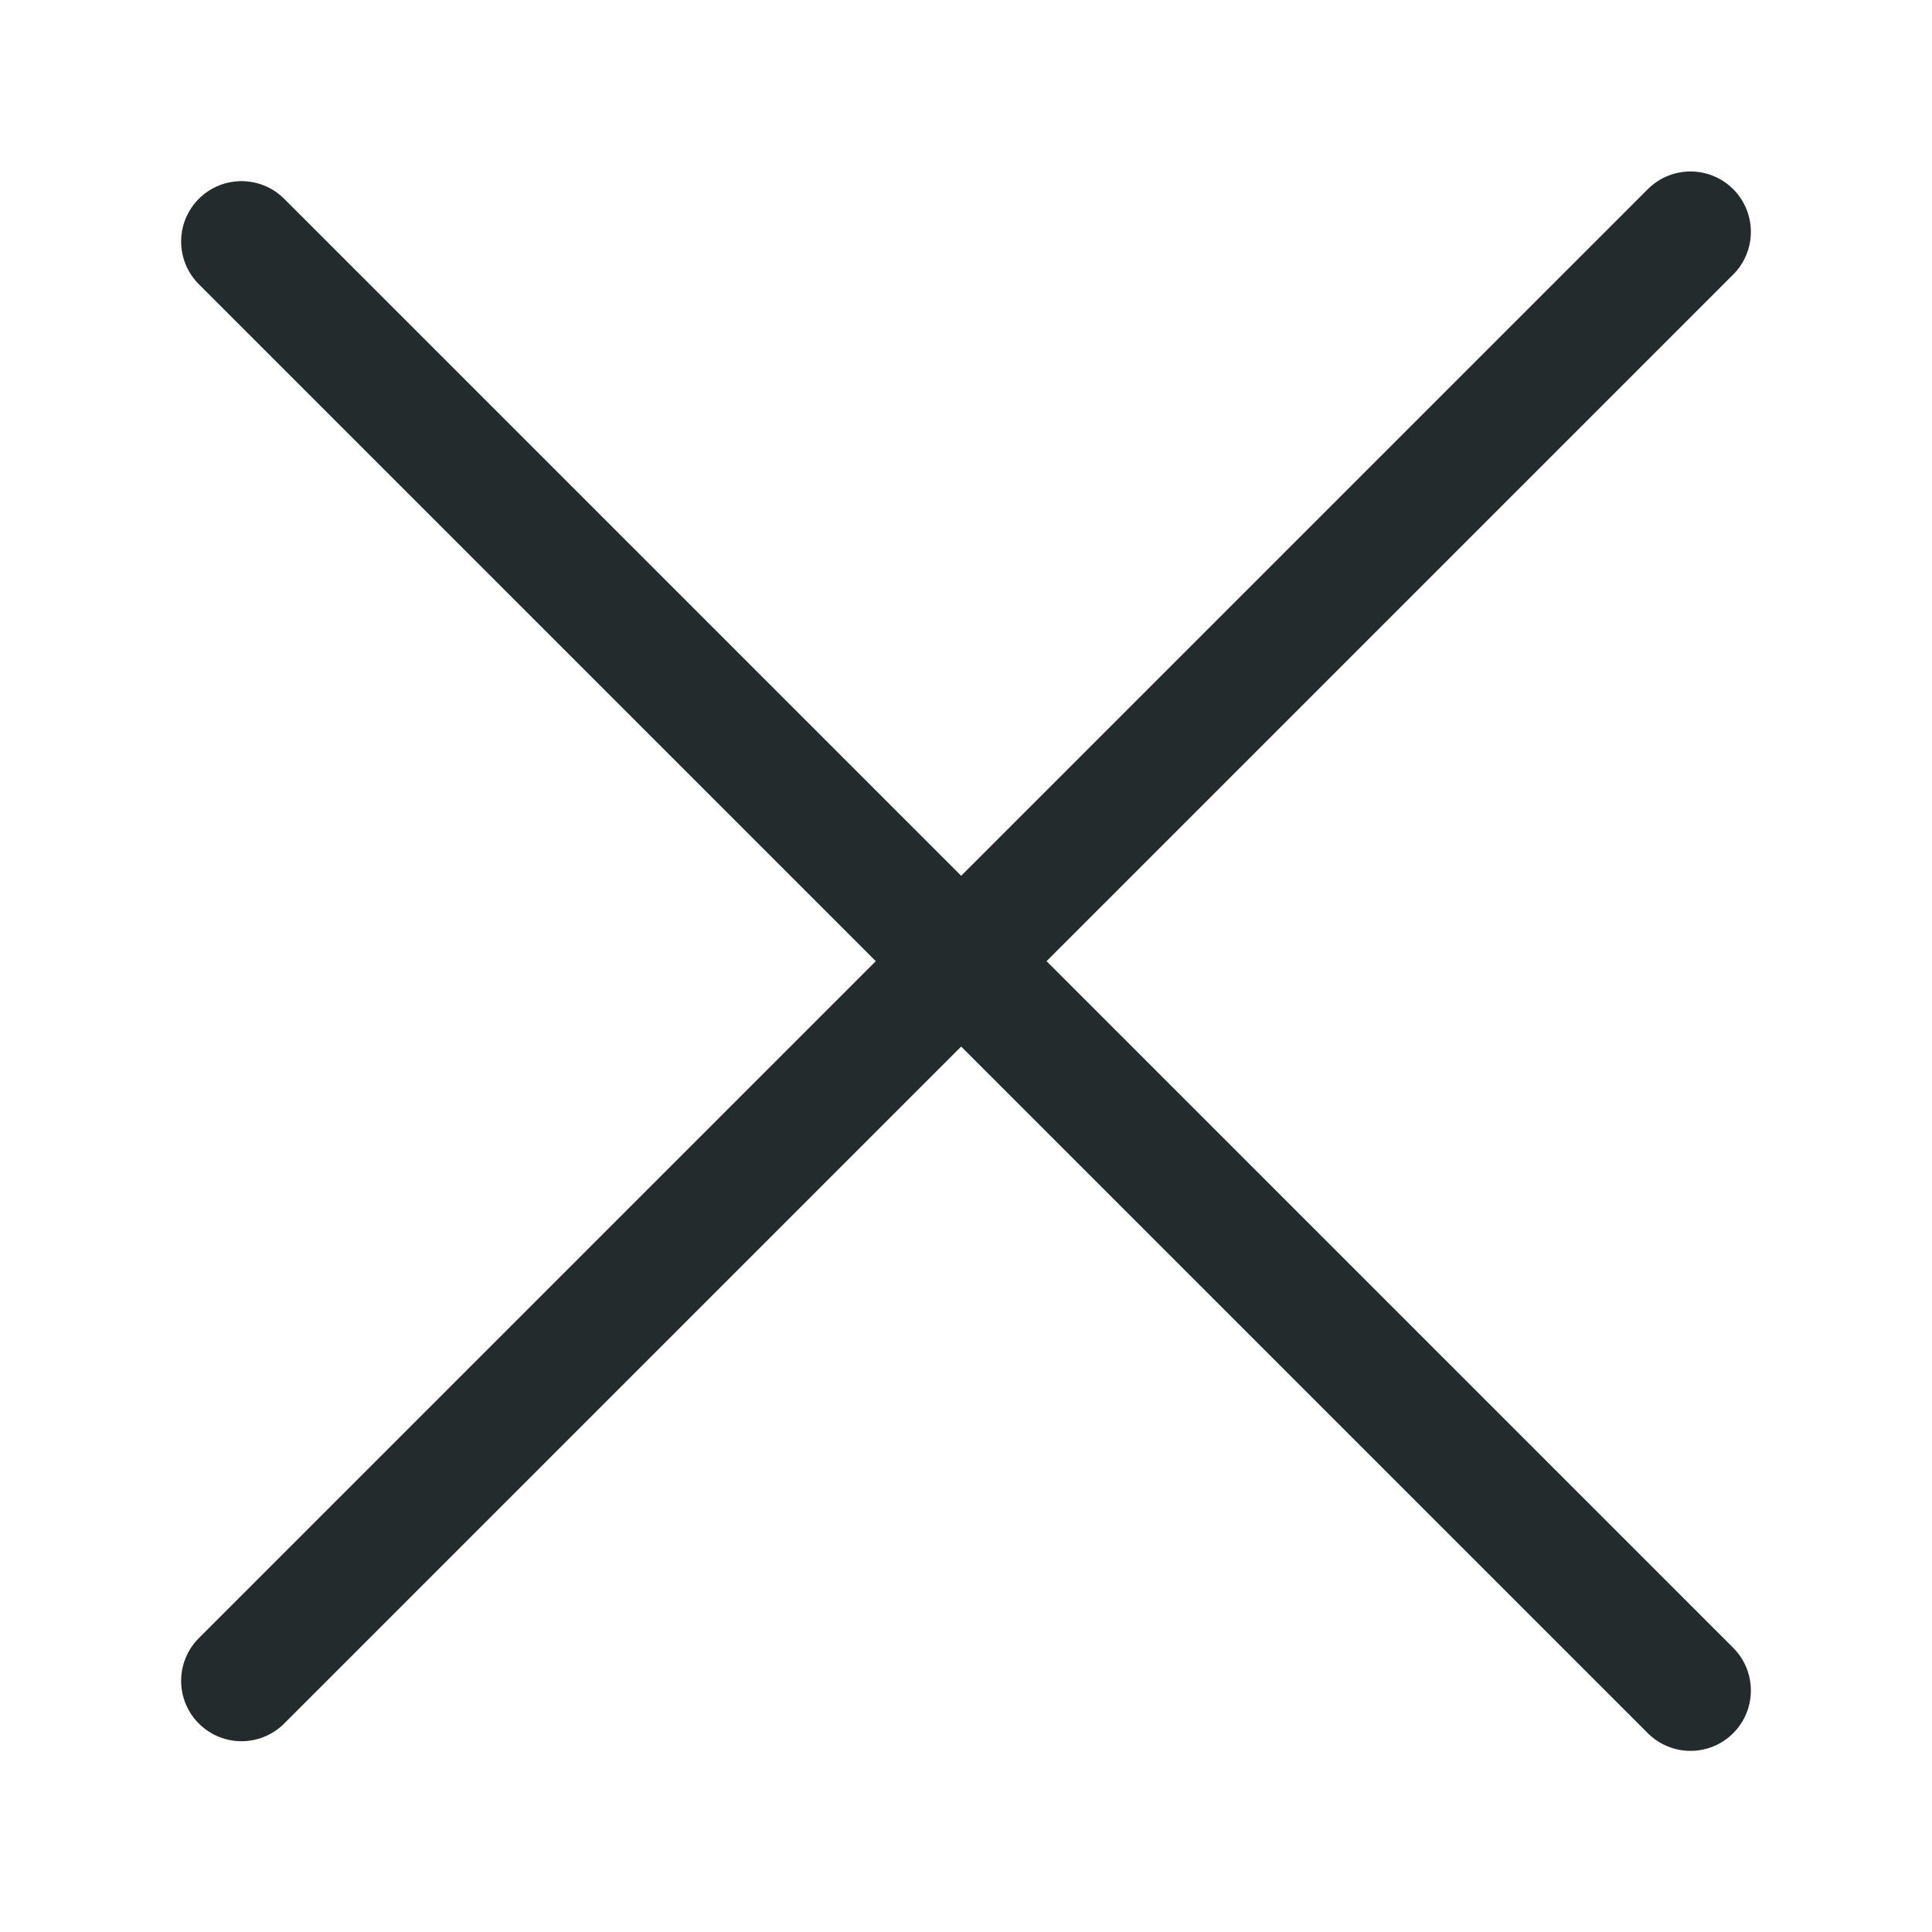
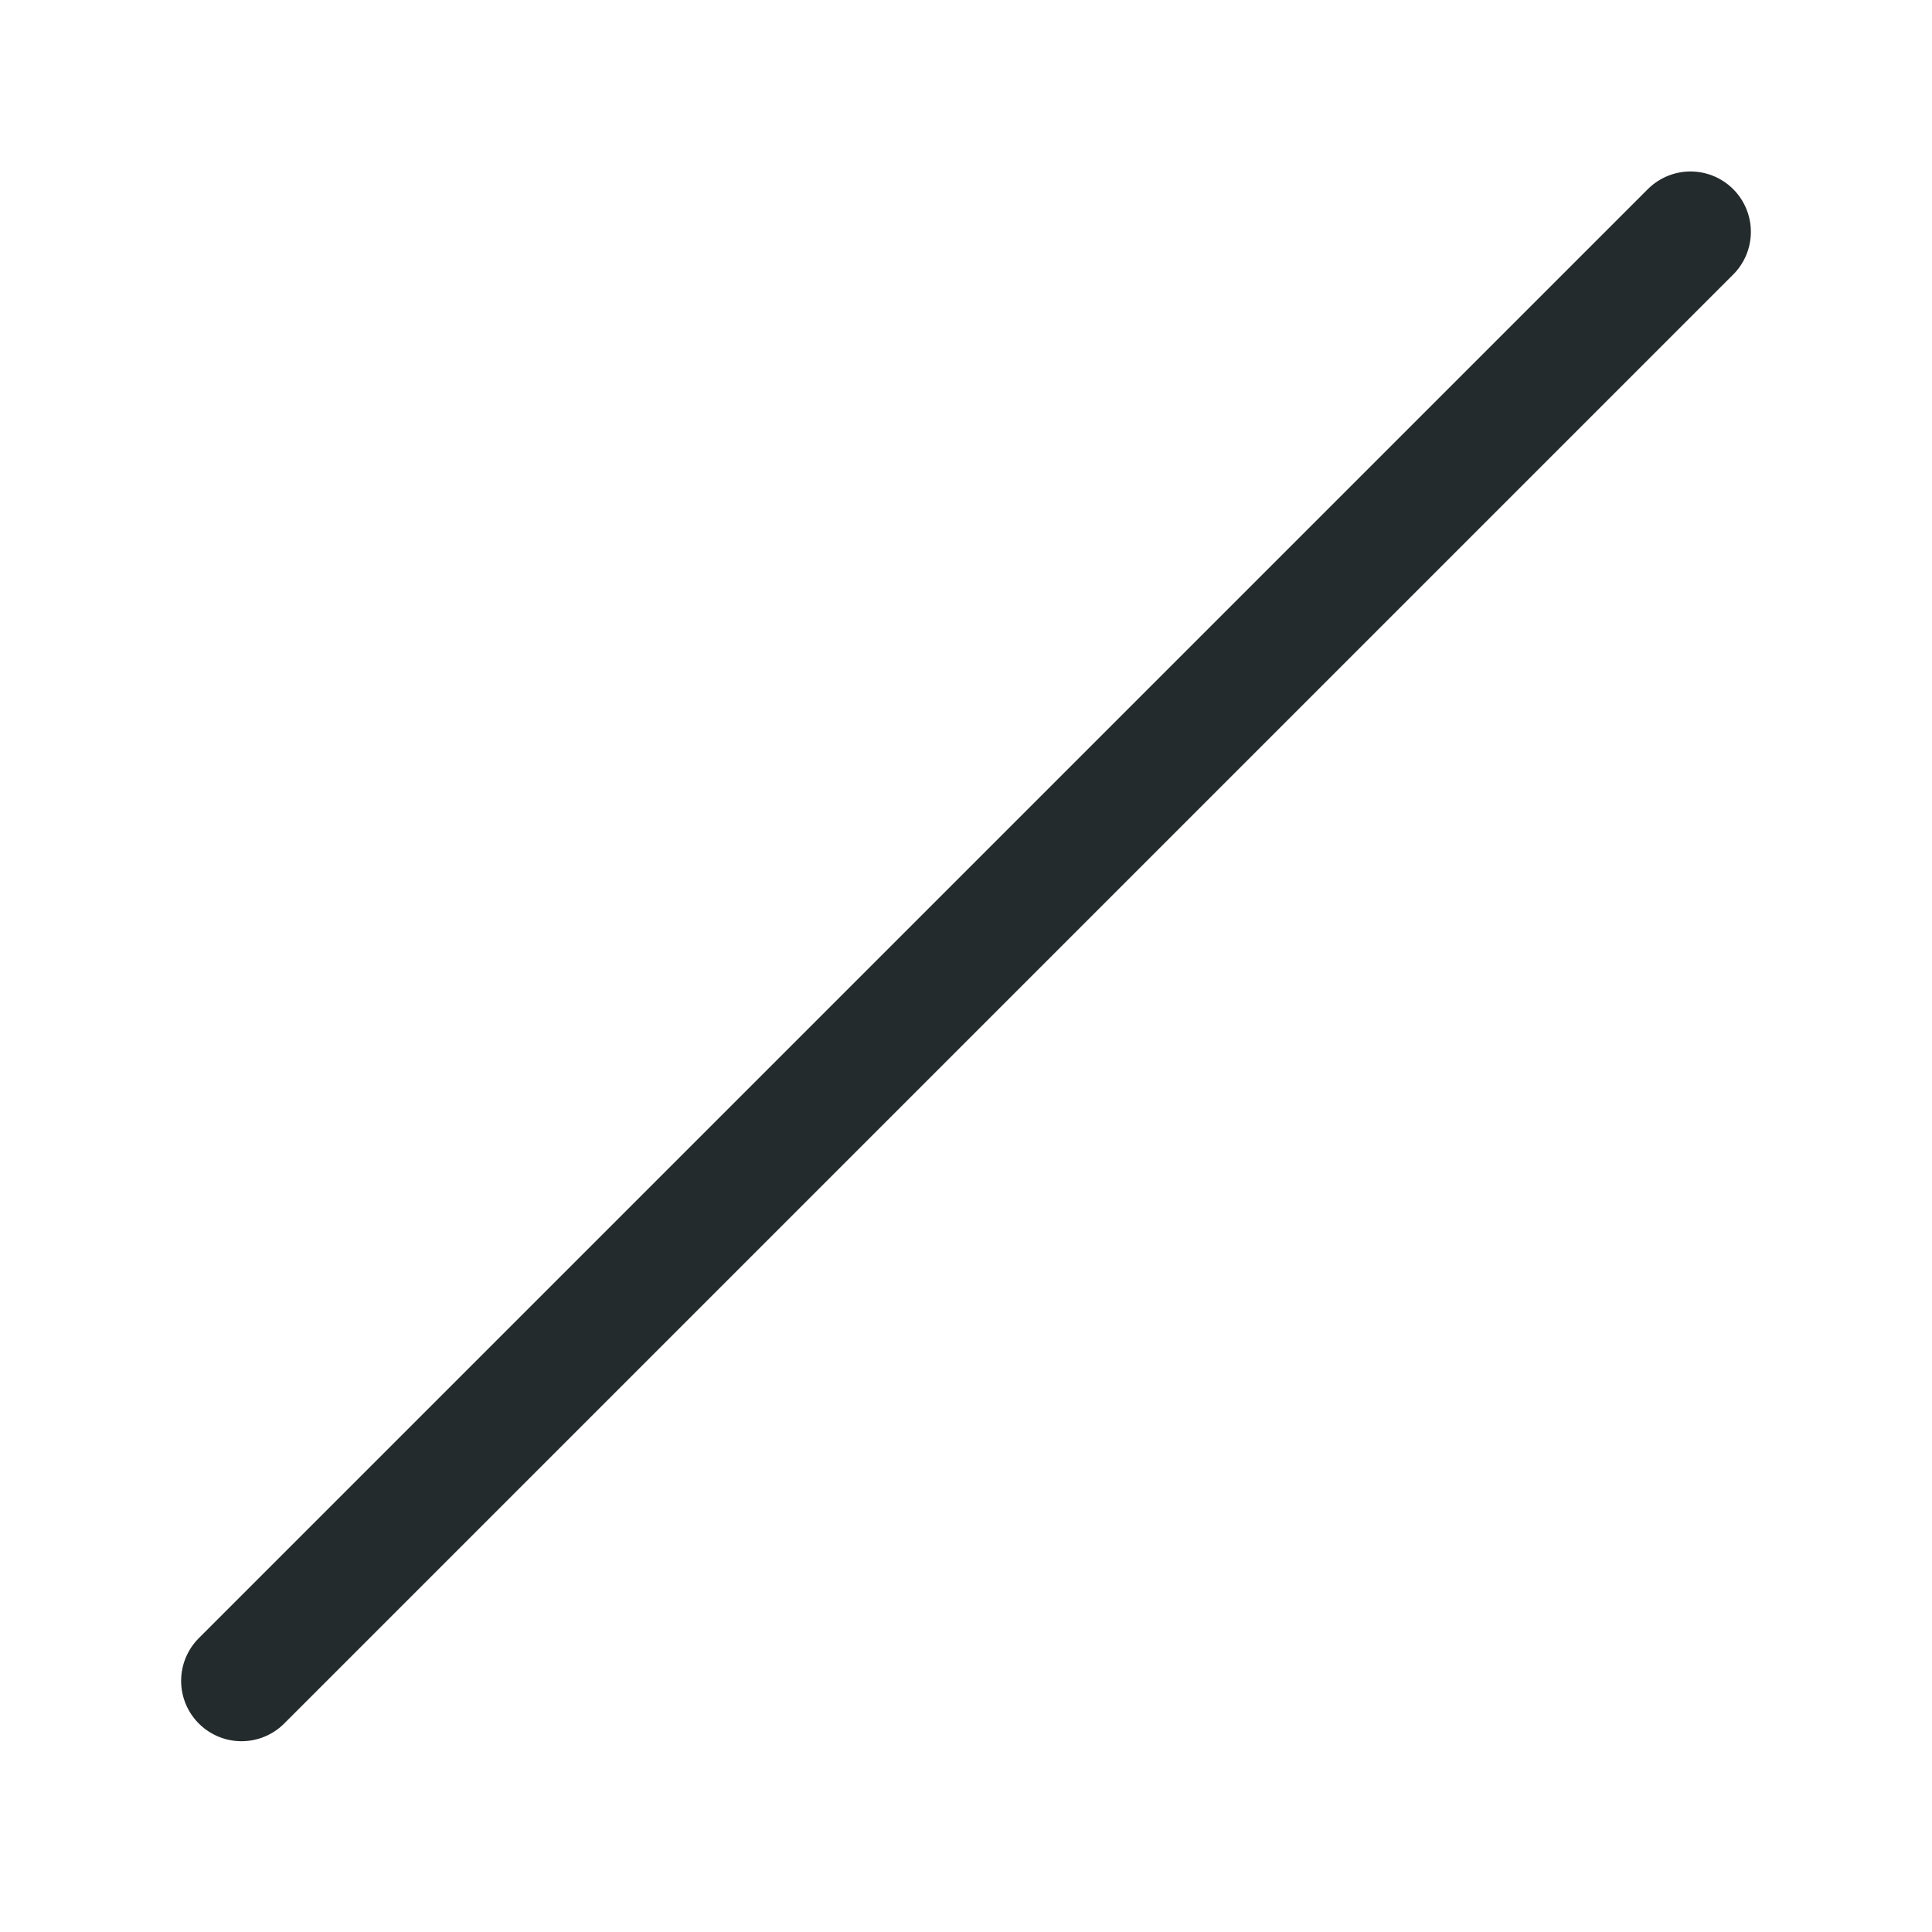
<svg xmlns="http://www.w3.org/2000/svg" width="32" height="32" viewBox="0 0 32 32" fill="none">
-   <path d="M28 28L4 4" stroke="#242B2C" stroke-width="2" stroke-linecap="round" />
  <path d="M28 3.84L4 27.84" stroke="#242B2C" stroke-width="2" stroke-linecap="round" />
</svg>